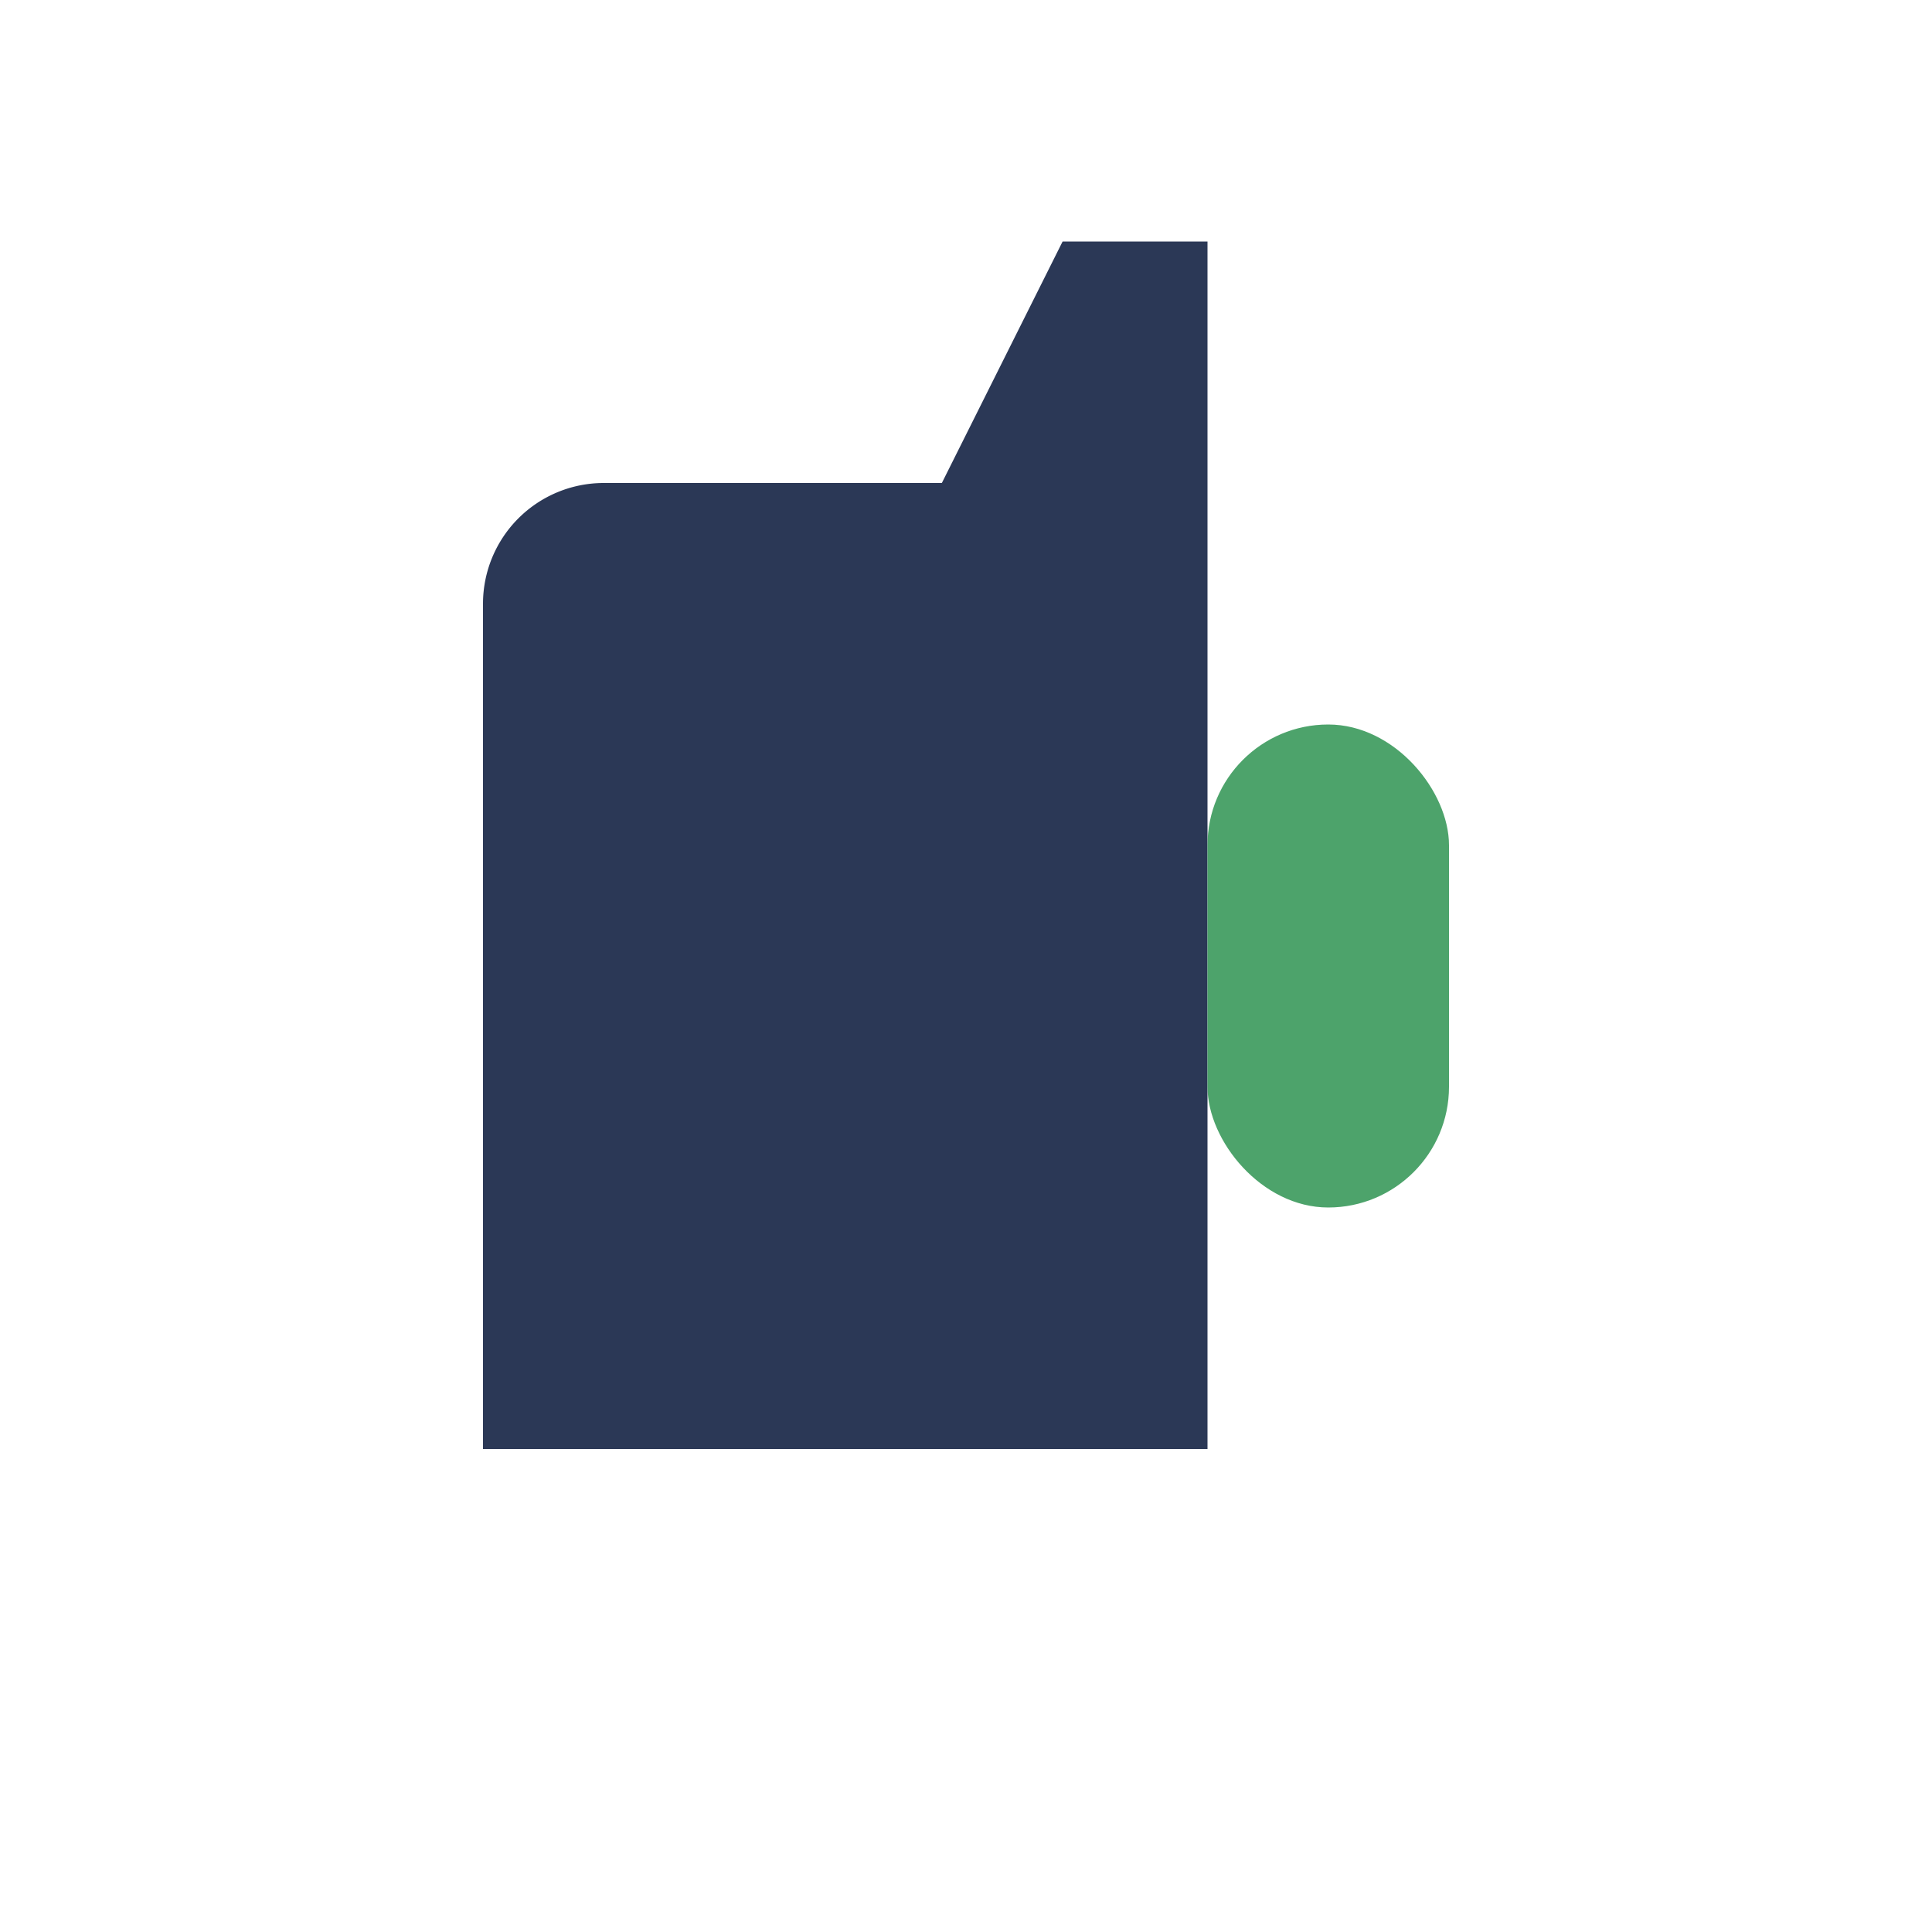
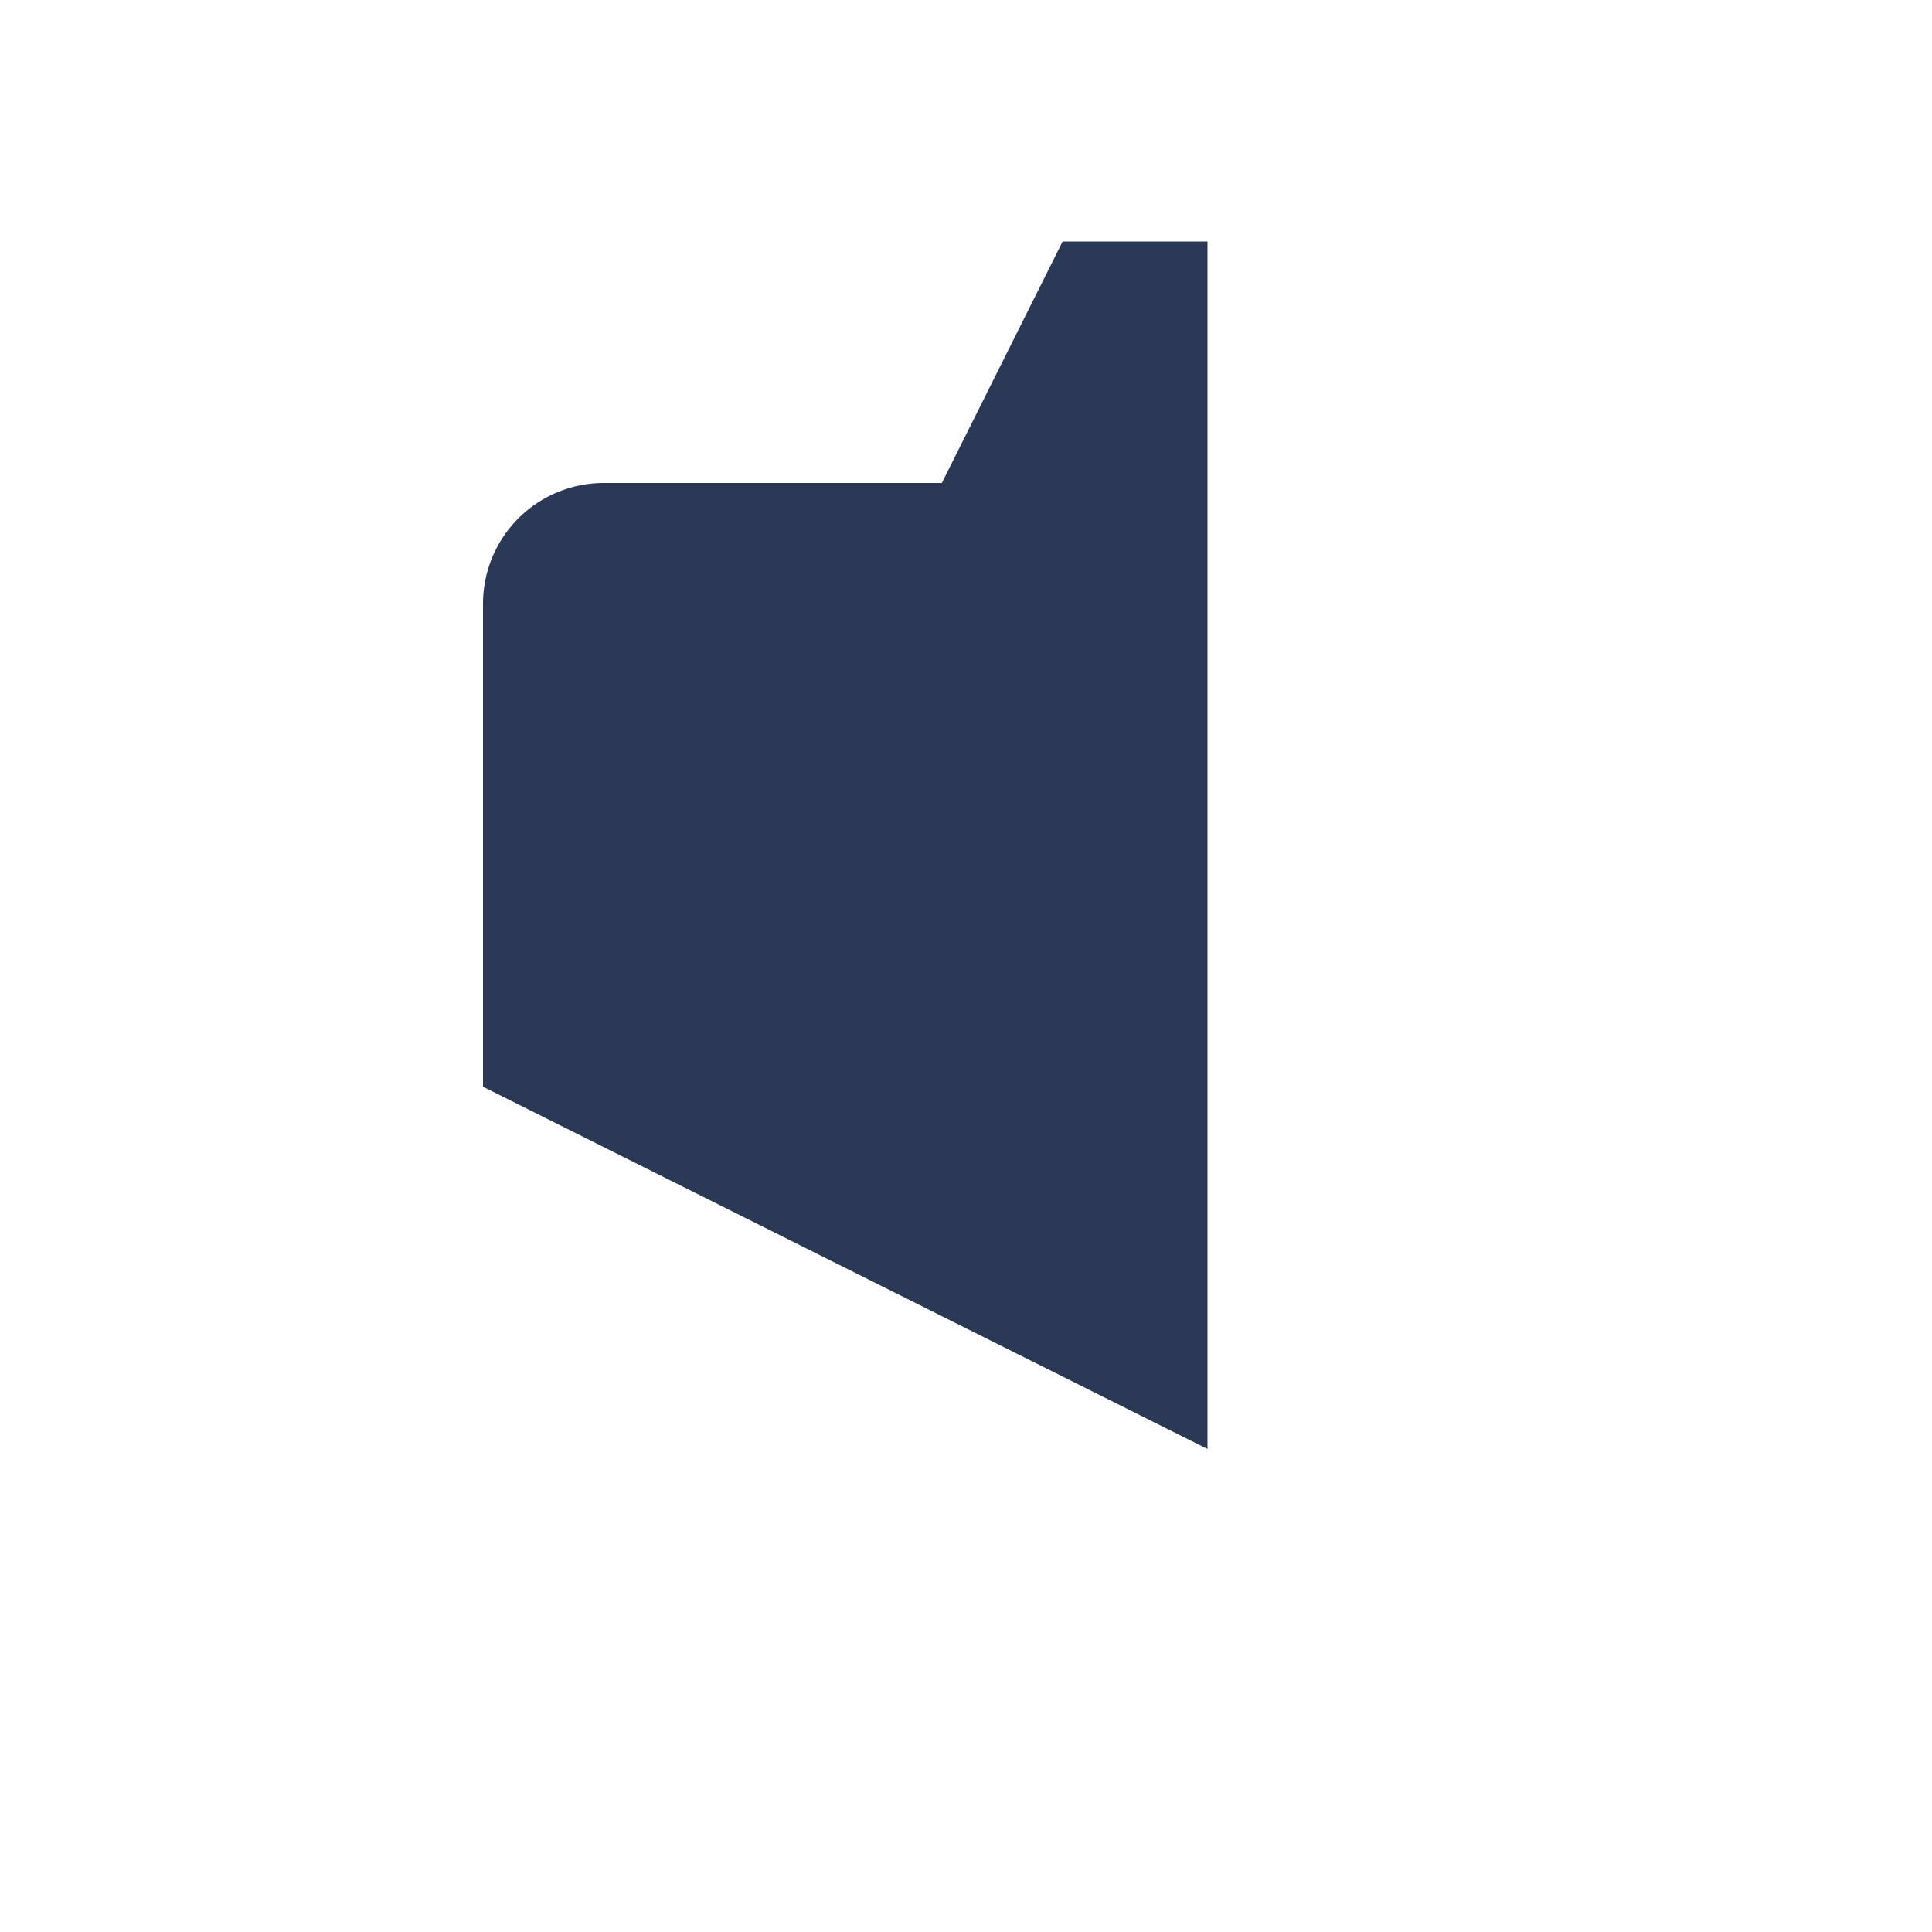
<svg xmlns="http://www.w3.org/2000/svg" width="32" height="32" viewBox="0 0 32 32">
-   <path d="M8 18V10a2 2 0 012-2h5.6l2-4h2.4v20H8z" fill="#2B3856" />
-   <rect x="20" y="12" width="4" height="8" rx="2" fill="#4DA36B" />
+   <path d="M8 18V10a2 2 0 012-2h5.6l2-4h2.4v20z" fill="#2B3856" />
</svg>